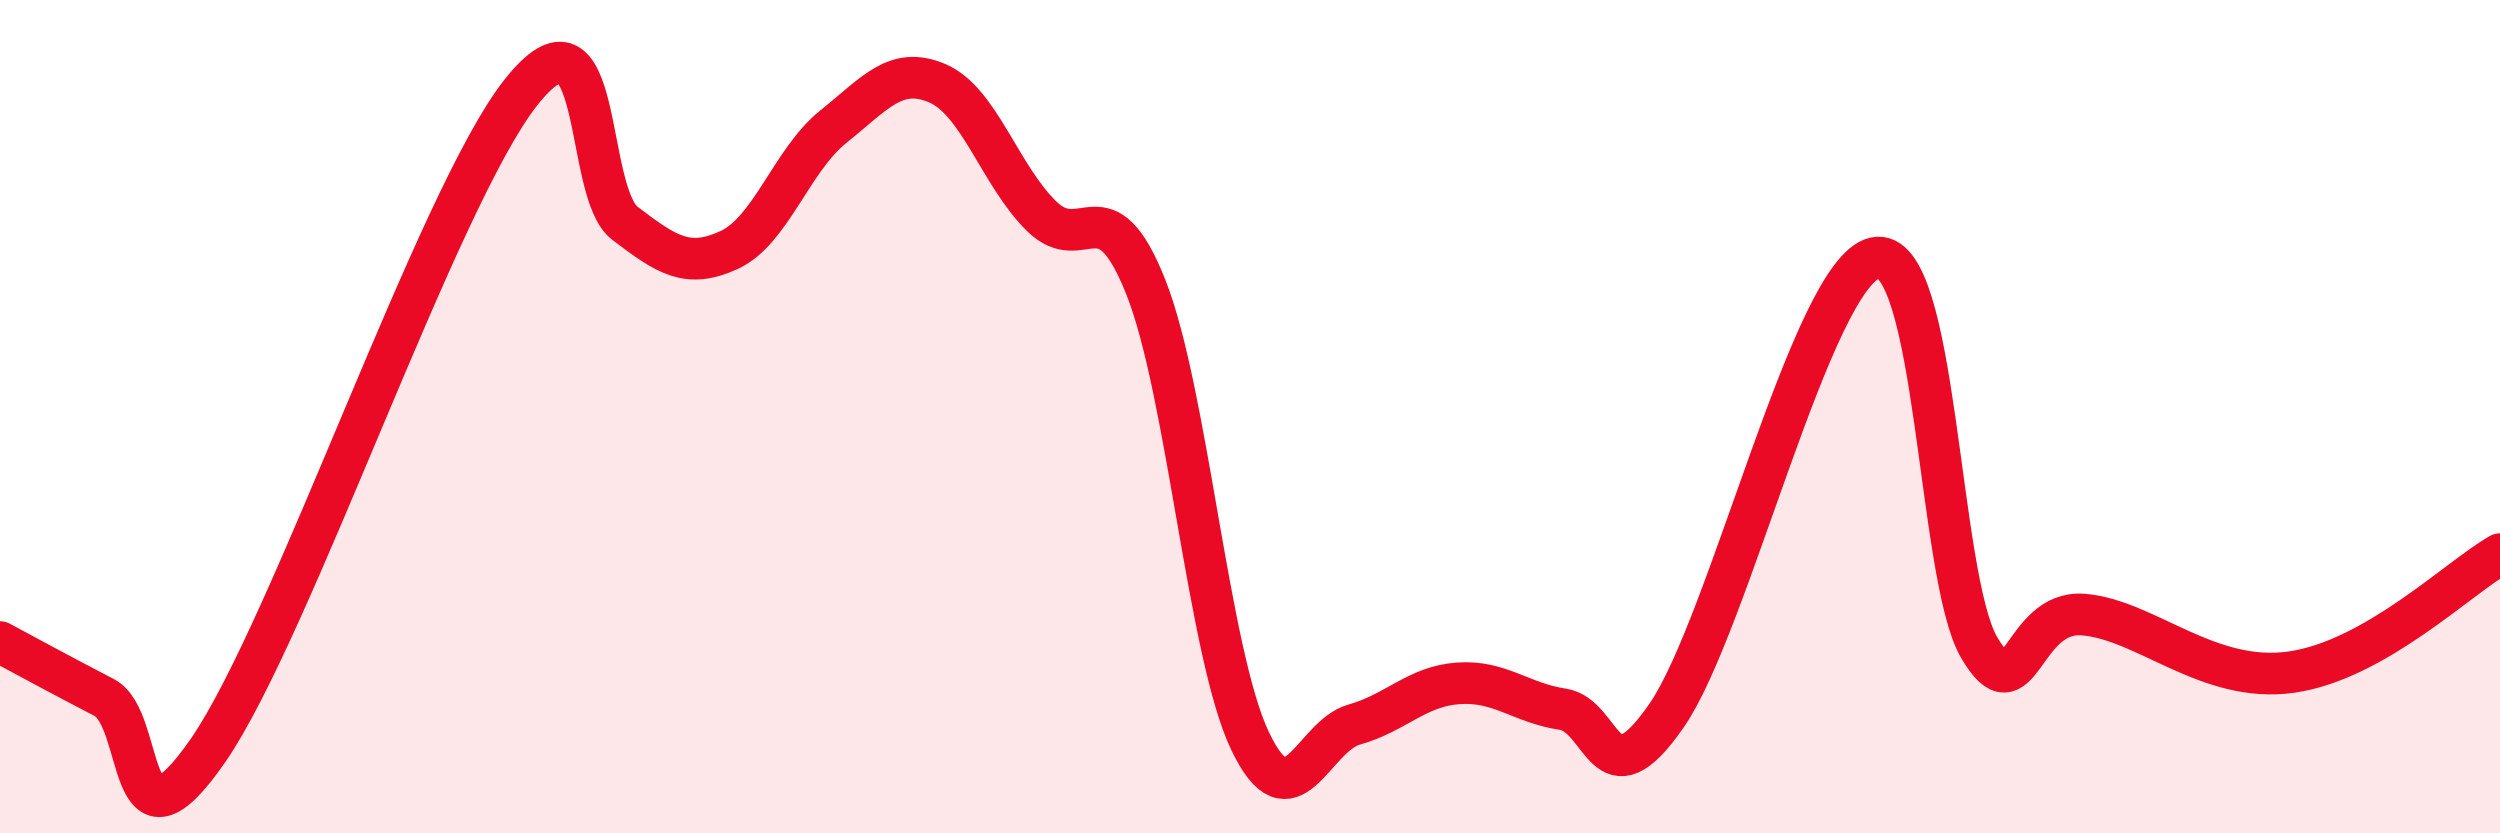
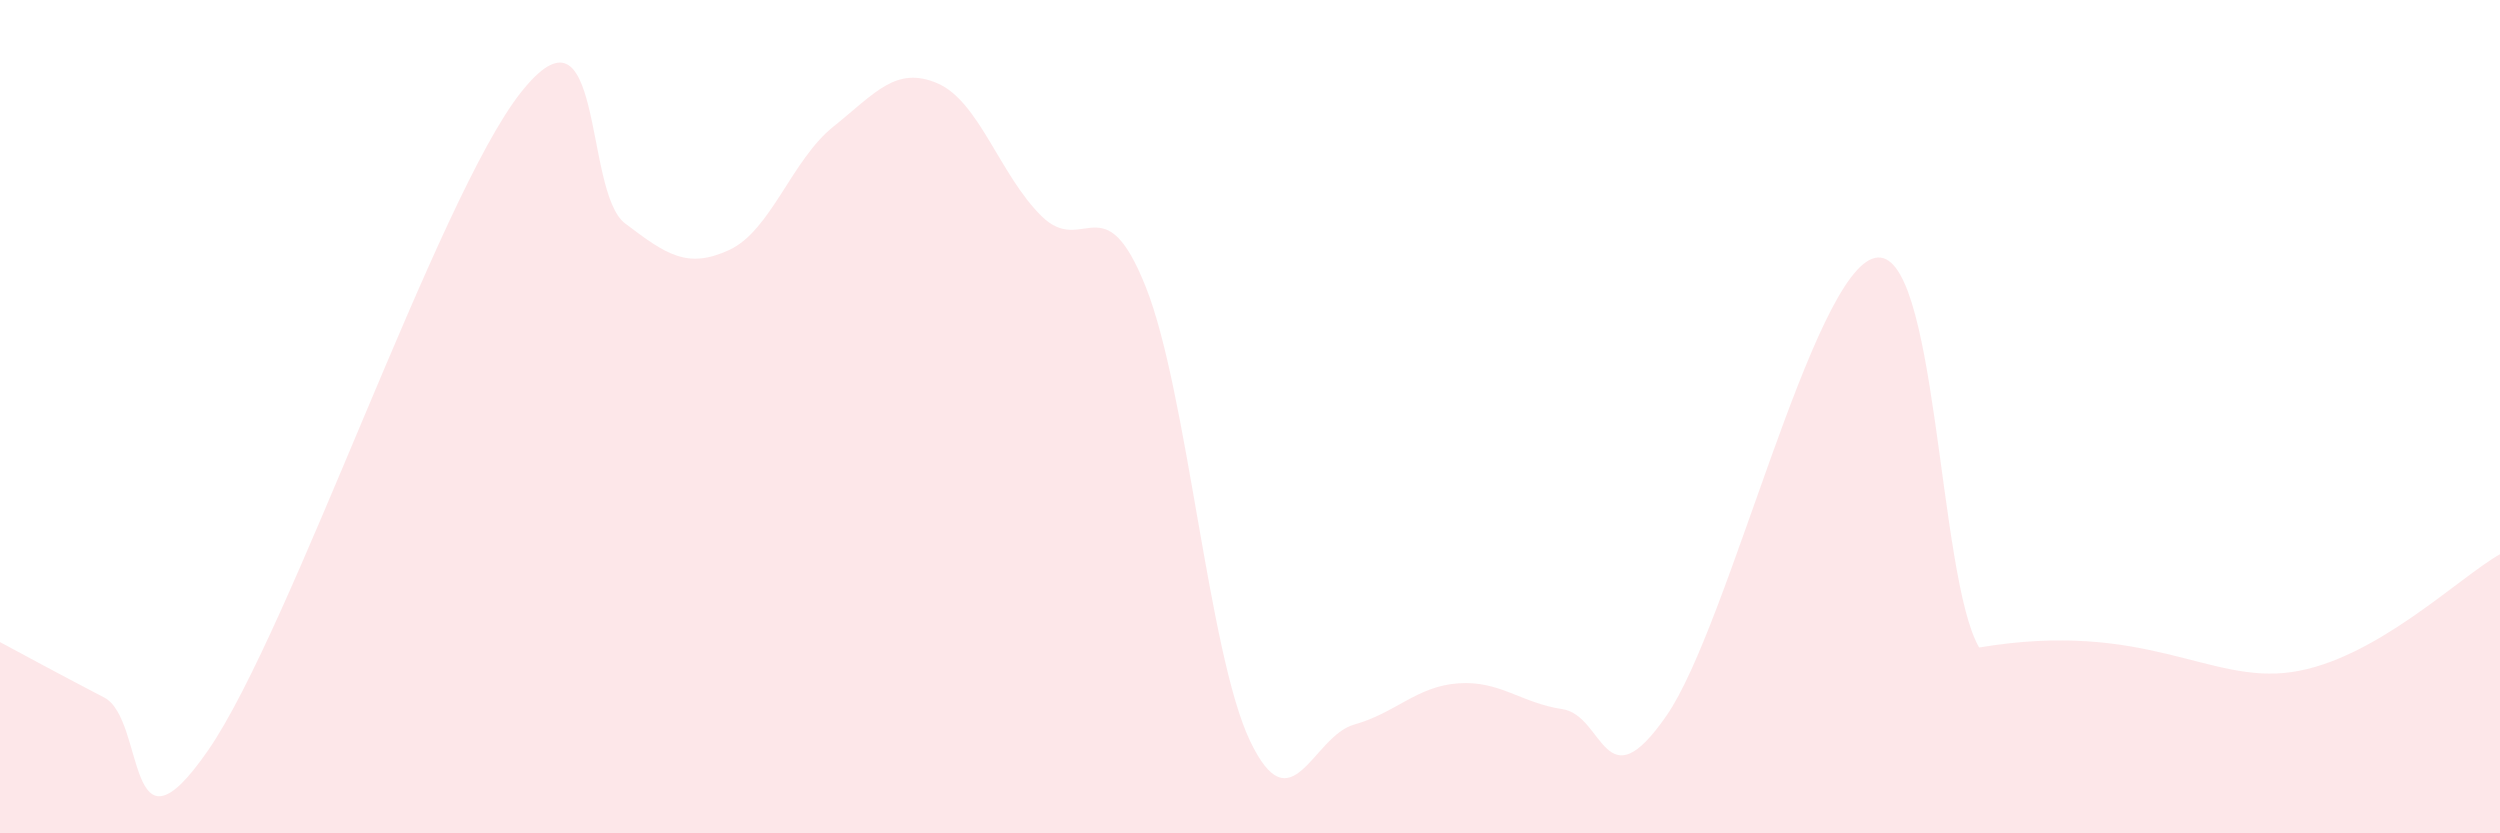
<svg xmlns="http://www.w3.org/2000/svg" width="60" height="20" viewBox="0 0 60 20">
-   <path d="M 0,15.41 C 0.5,15.68 1.5,16.22 2.5,16.74 C 3.5,17.26 3,20.9 5,18 C 7,15.1 10.5,4.75 12.5,2.22 C 14.5,-0.31 14,4.6 15,5.36 C 16,6.12 16.5,6.46 17.5,6 C 18.5,5.54 19,3.84 20,3.04 C 21,2.24 21.5,1.57 22.5,2 C 23.5,2.43 24,4.21 25,5.19 C 26,6.17 26.5,4.37 27.5,6.89 C 28.5,9.41 29,15.68 30,17.78 C 31,19.88 31.5,17.67 32.5,17.39 C 33.5,17.11 34,16.47 35,16.4 C 36,16.33 36.5,16.87 37.5,17.02 C 38.5,17.17 38.5,19.34 40,17.17 C 41.5,15 43.5,6.52 45,6.19 C 46.5,5.86 46.5,13.83 47.5,15.54 C 48.5,17.25 48.5,14.63 50,14.75 C 51.5,14.87 53,16.42 55,16.13 C 57,15.84 59,13.87 60,13.3L60 20L0 20Z" fill="#EB0A25" opacity="0.1" stroke-linecap="round" stroke-linejoin="round" />
-   <path d="M 0,15.41 C 0.5,15.68 1.5,16.22 2.5,16.74 C 3.5,17.26 3,20.9 5,18 C 7,15.1 10.5,4.75 12.5,2.22 C 14.5,-0.31 14,4.6 15,5.36 C 16,6.12 16.5,6.46 17.5,6 C 18.5,5.54 19,3.84 20,3.04 C 21,2.24 21.5,1.57 22.5,2 C 23.5,2.43 24,4.21 25,5.19 C 26,6.17 26.5,4.37 27.5,6.89 C 28.5,9.41 29,15.68 30,17.78 C 31,19.88 31.5,17.67 32.5,17.39 C 33.5,17.11 34,16.47 35,16.4 C 36,16.33 36.5,16.87 37.5,17.02 C 38.5,17.17 38.5,19.34 40,17.17 C 41.5,15 43.5,6.52 45,6.19 C 46.5,5.86 46.5,13.83 47.5,15.54 C 48.5,17.25 48.5,14.63 50,14.75 C 51.5,14.87 53,16.42 55,16.13 C 57,15.84 59,13.87 60,13.3" stroke="#EB0A25" stroke-width="1" fill="none" stroke-linecap="round" stroke-linejoin="round" />
+   <path d="M 0,15.41 C 0.5,15.68 1.5,16.22 2.5,16.74 C 3.5,17.26 3,20.9 5,18 C 7,15.1 10.5,4.75 12.5,2.22 C 14.5,-0.31 14,4.6 15,5.36 C 16,6.12 16.5,6.46 17.5,6 C 18.5,5.54 19,3.84 20,3.04 C 21,2.24 21.5,1.57 22.5,2 C 23.5,2.43 24,4.21 25,5.19 C 26,6.17 26.5,4.37 27.5,6.89 C 28.5,9.41 29,15.68 30,17.78 C 31,19.88 31.5,17.67 32.5,17.39 C 33.5,17.11 34,16.47 35,16.4 C 36,16.33 36.5,16.87 37.5,17.02 C 38.5,17.17 38.5,19.34 40,17.17 C 41.5,15 43.5,6.52 45,6.19 C 46.5,5.86 46.5,13.83 47.5,15.54 C 51.5,14.87 53,16.42 55,16.13 C 57,15.84 59,13.87 60,13.3L60 20L0 20Z" fill="#EB0A25" opacity="0.1" stroke-linecap="round" stroke-linejoin="round" />
</svg>